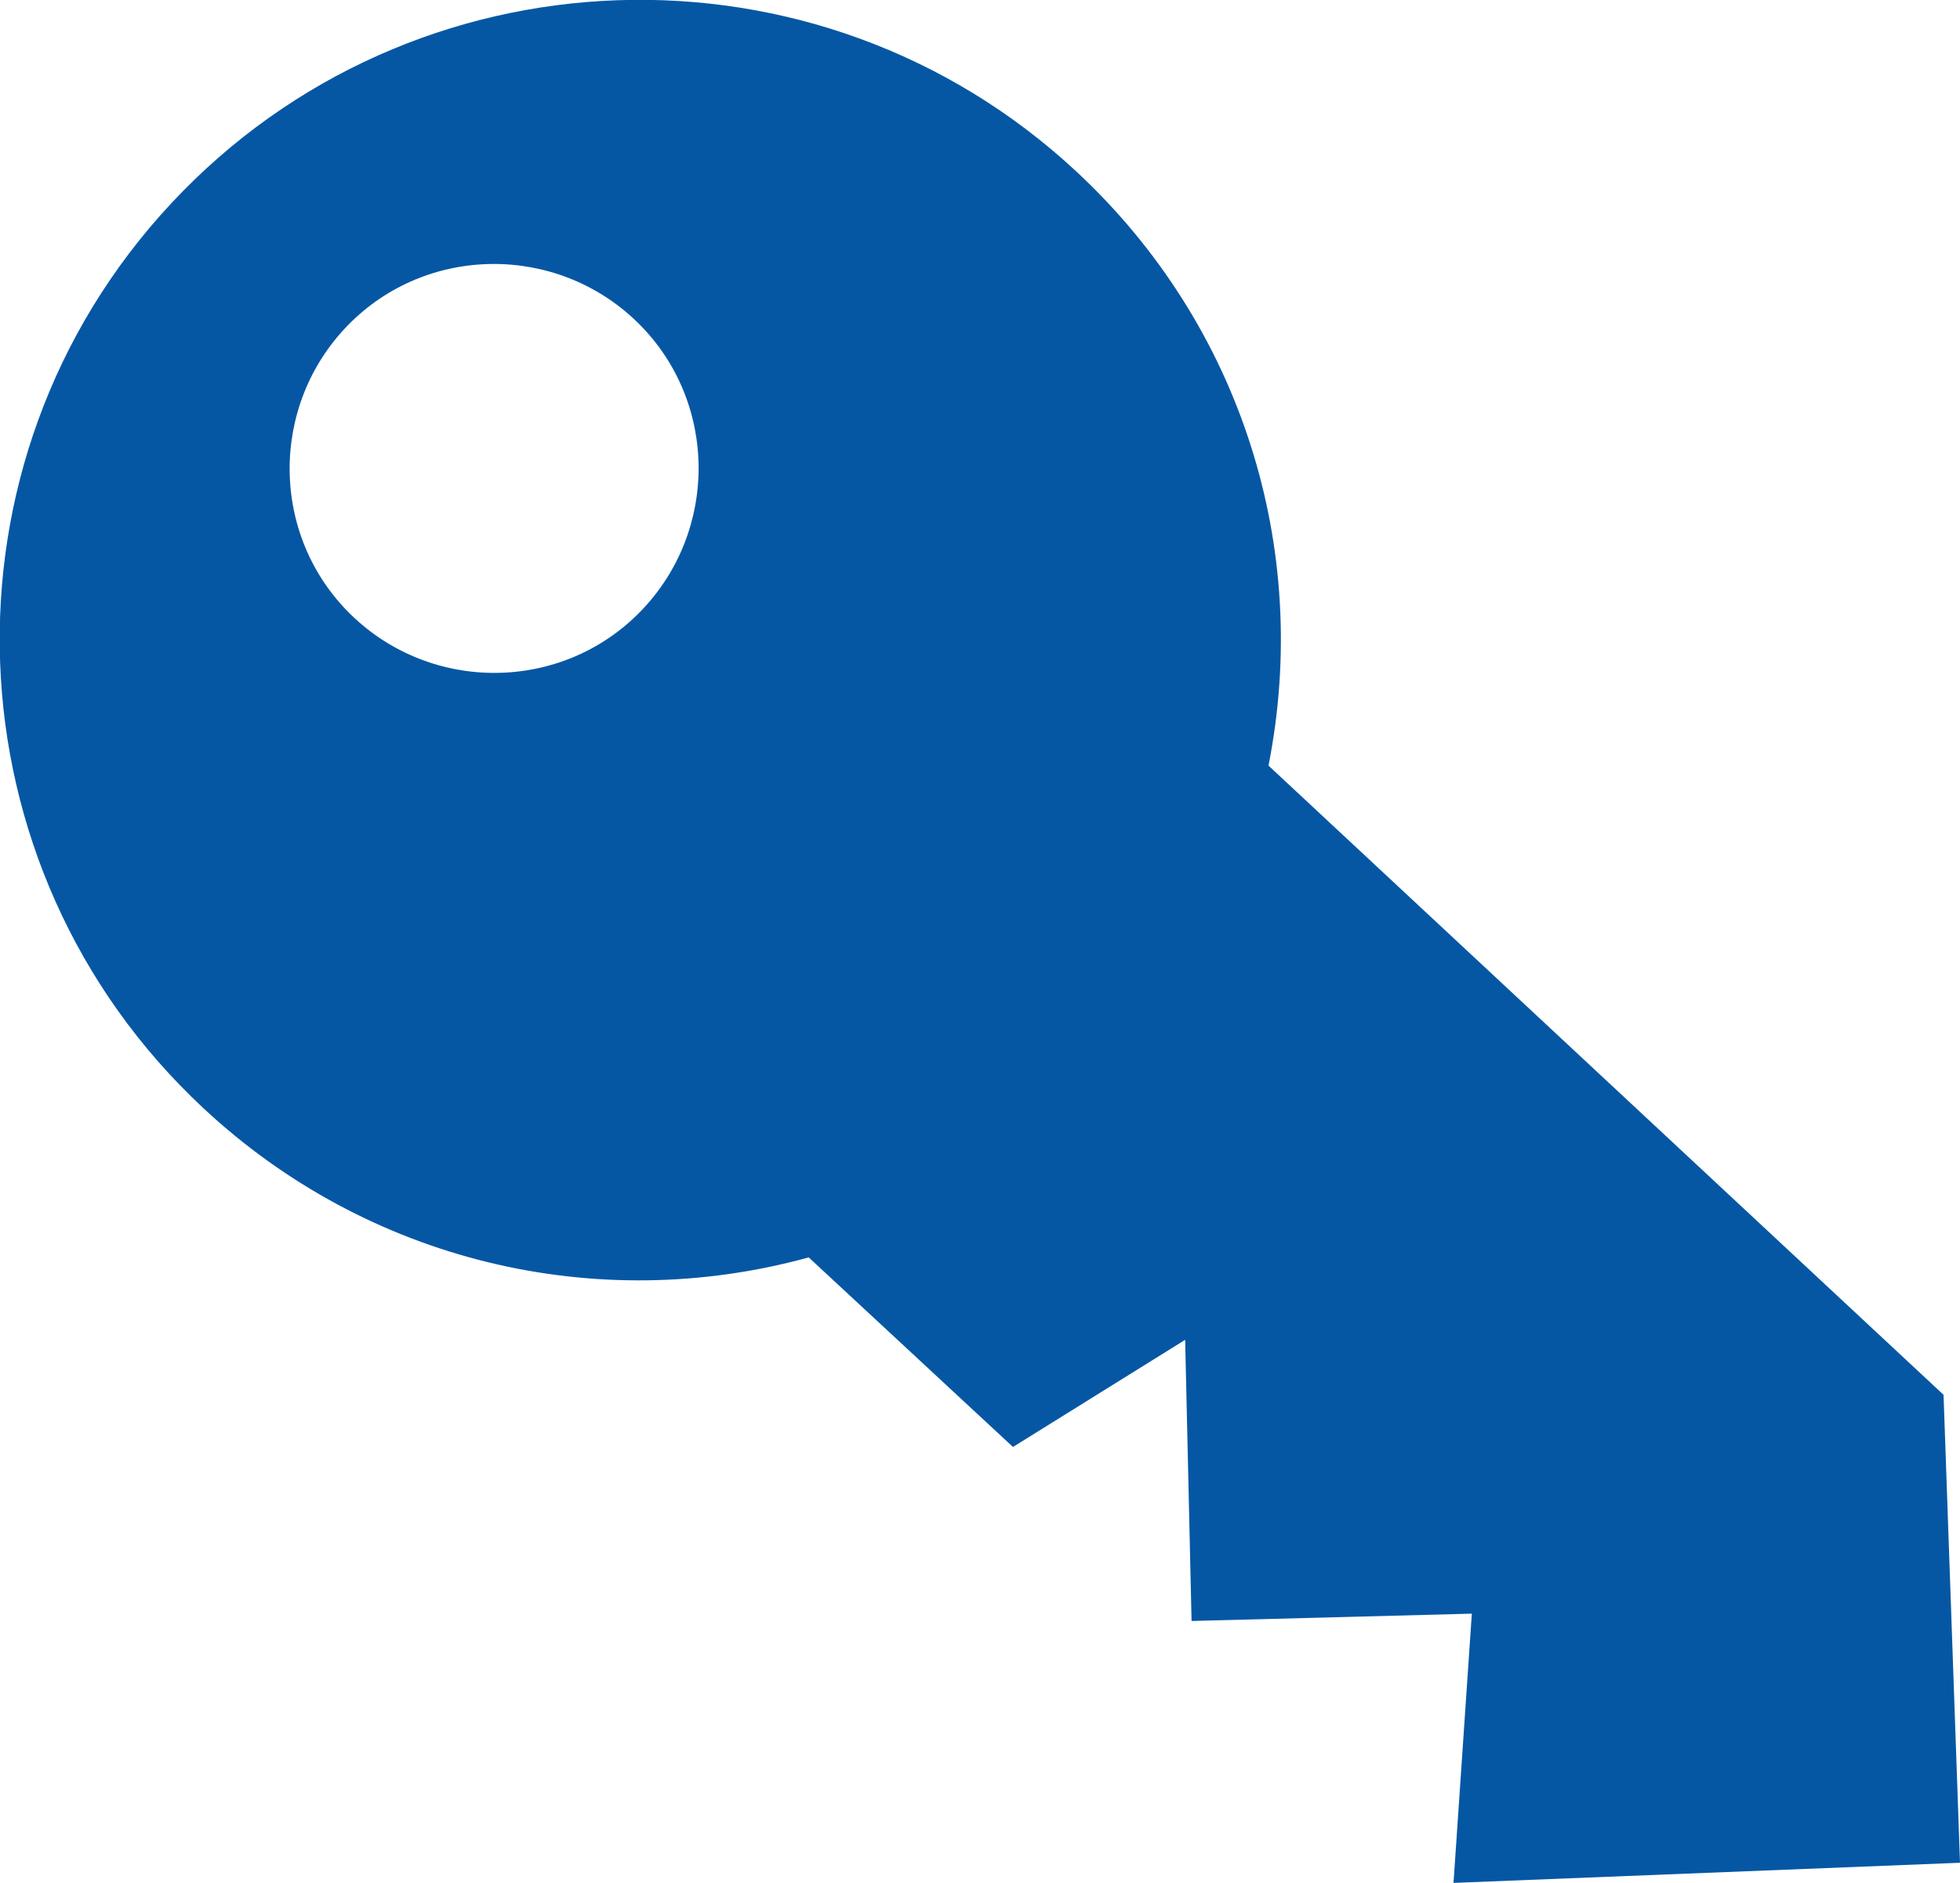
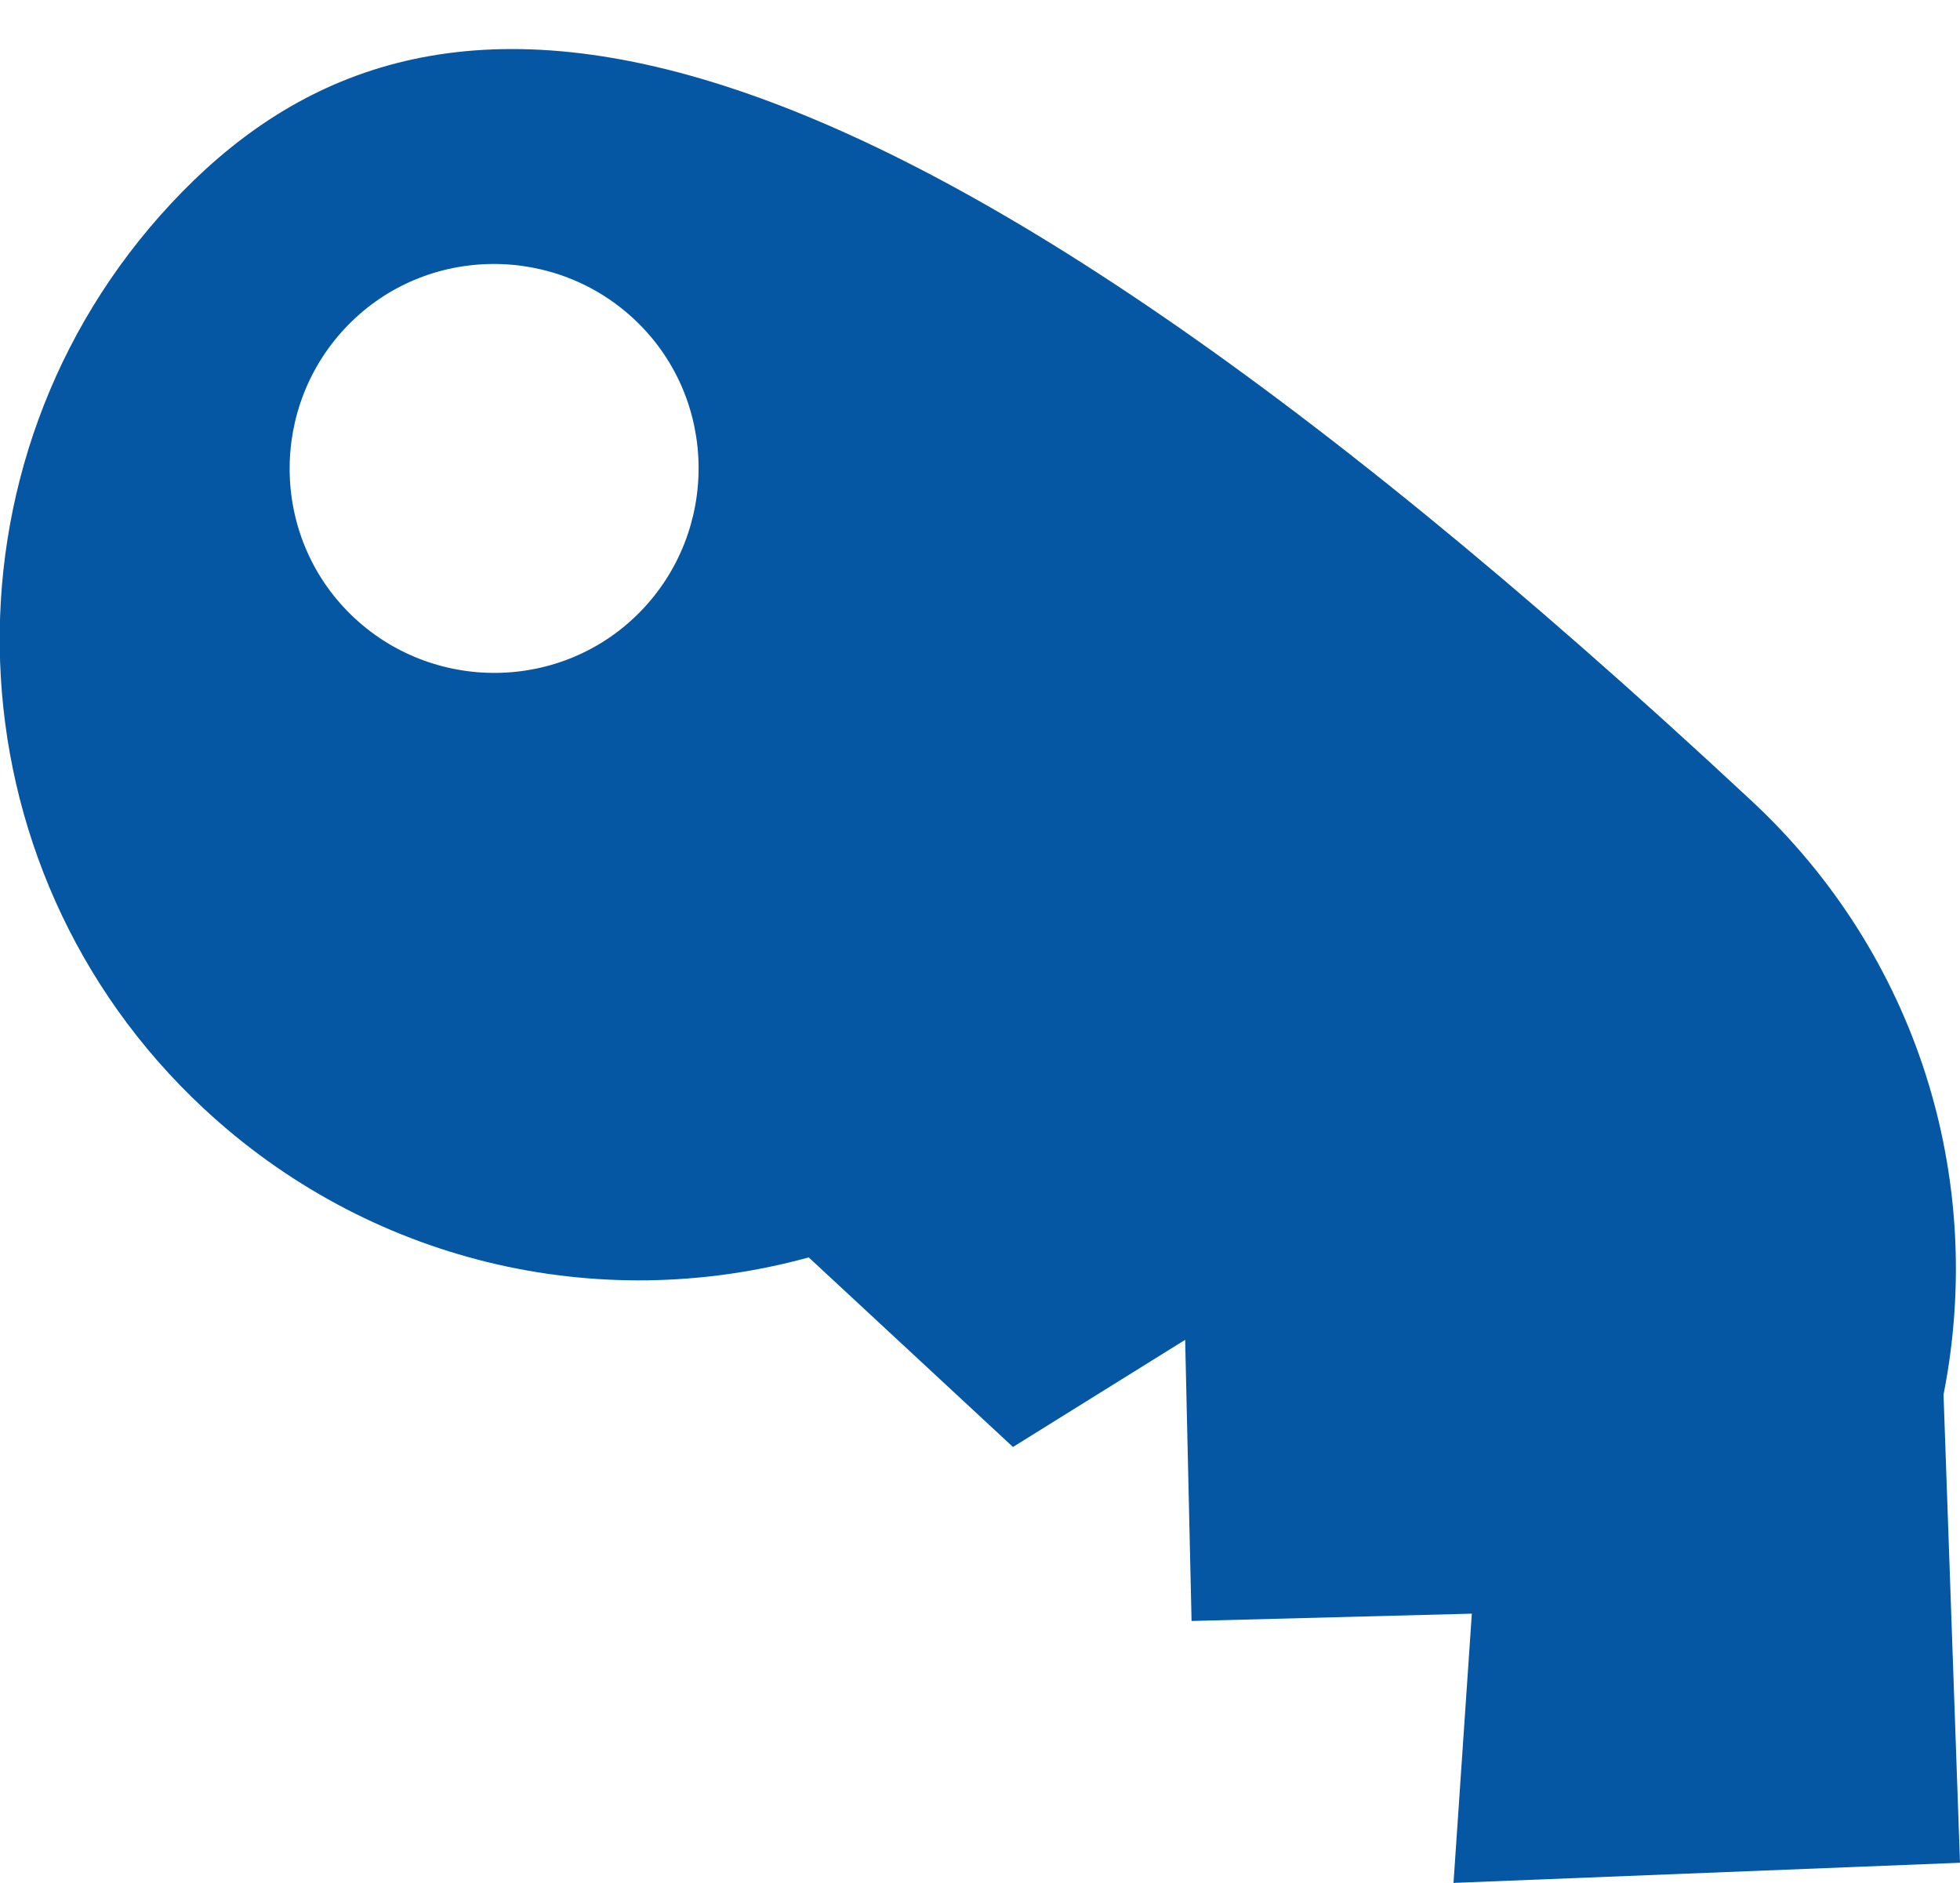
<svg xmlns="http://www.w3.org/2000/svg" id="Ebene_2" data-name="Ebene 2" viewBox="0 0 21.4 20.56">
  <defs>
    <style>
      .cls-1 {
        fill: #0557a4;
      }
    </style>
  </defs>
  <g id="Ebene_1-2" data-name="Ebene 1">
-     <path id="Multimedia" class="cls-1" d="m21.22,15.23l-7.37-6.87c.47-2.38-.3-4.81-2.09-6.48C8.93-.76,4.5-.6,1.87,2.22c-2.63,2.82-2.47,7.25.35,9.88,1.79,1.67,4.28,2.27,6.61,1.63l2.23,2.07,1.88-1.17.07,3.07,3.06-.08-.2,2.94,5.53-.22-.18-5.12ZM3.83,6.71c-.88-.86-.89-2.28-.03-3.16s2.28-.89,3.16-.03c.88.86.89,2.28.03,3.16-.86.88-2.28.89-3.16.03Z" />
+     <path id="Multimedia" class="cls-1" d="m21.22,15.23c.47-2.38-.3-4.81-2.09-6.48C8.93-.76,4.5-.6,1.87,2.22c-2.63,2.82-2.47,7.25.35,9.88,1.79,1.67,4.28,2.27,6.61,1.63l2.23,2.07,1.88-1.17.07,3.07,3.06-.08-.2,2.94,5.53-.22-.18-5.12ZM3.83,6.71c-.88-.86-.89-2.28-.03-3.16s2.28-.89,3.16-.03c.88.86.89,2.28.03,3.16-.86.88-2.28.89-3.16.03Z" />
  </g>
</svg>